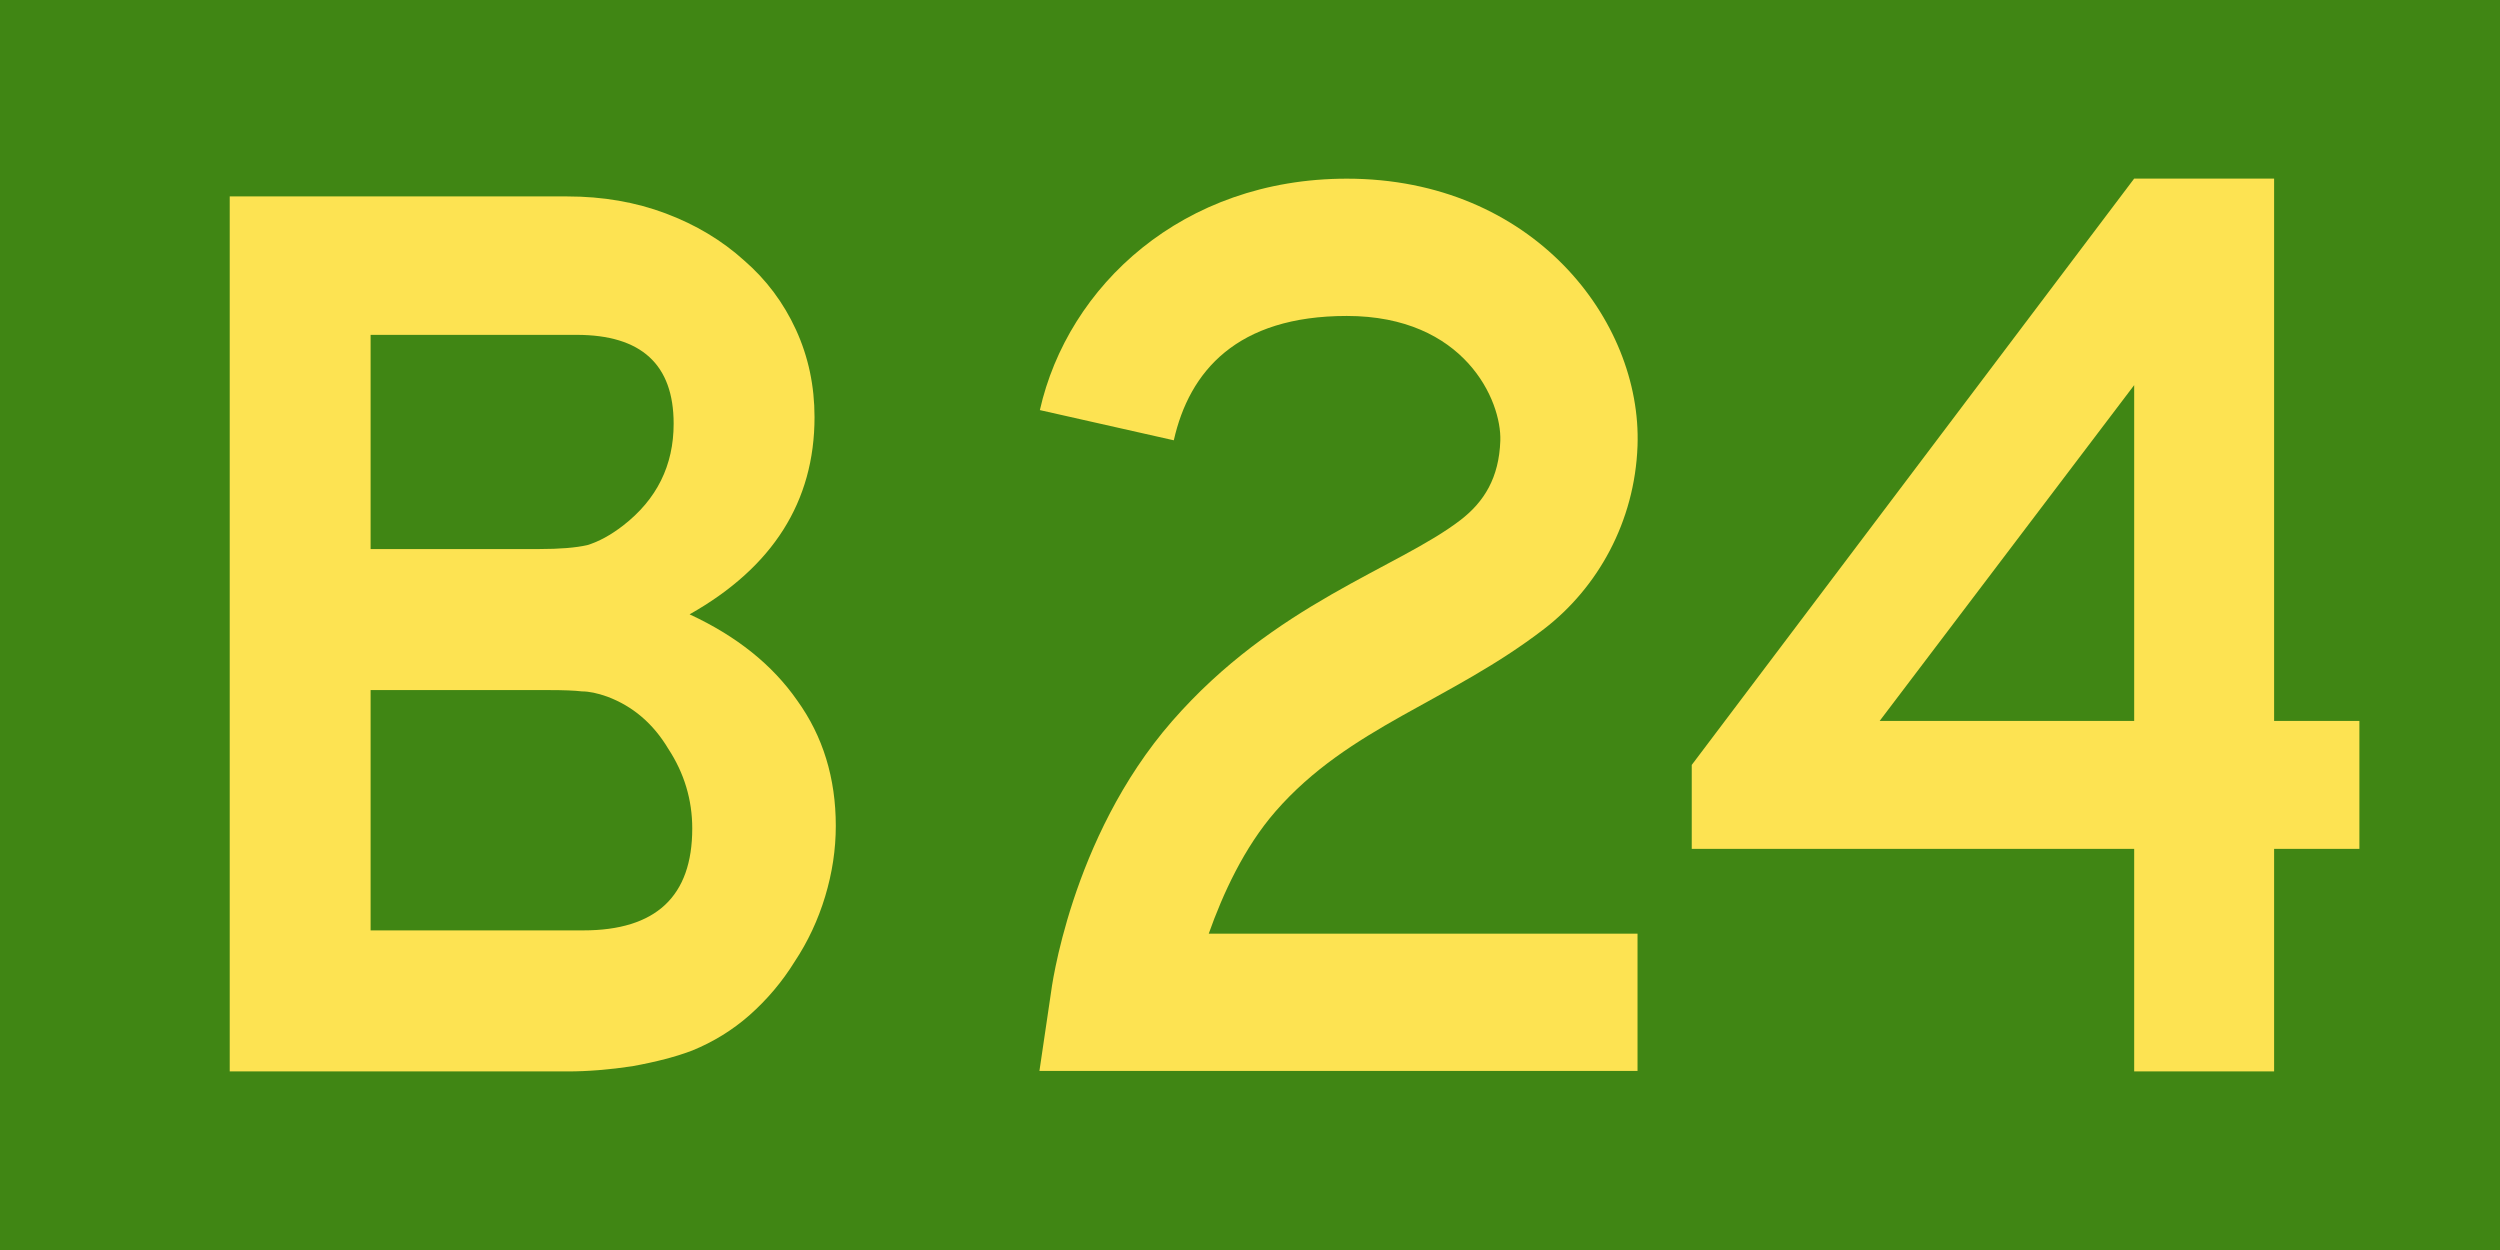
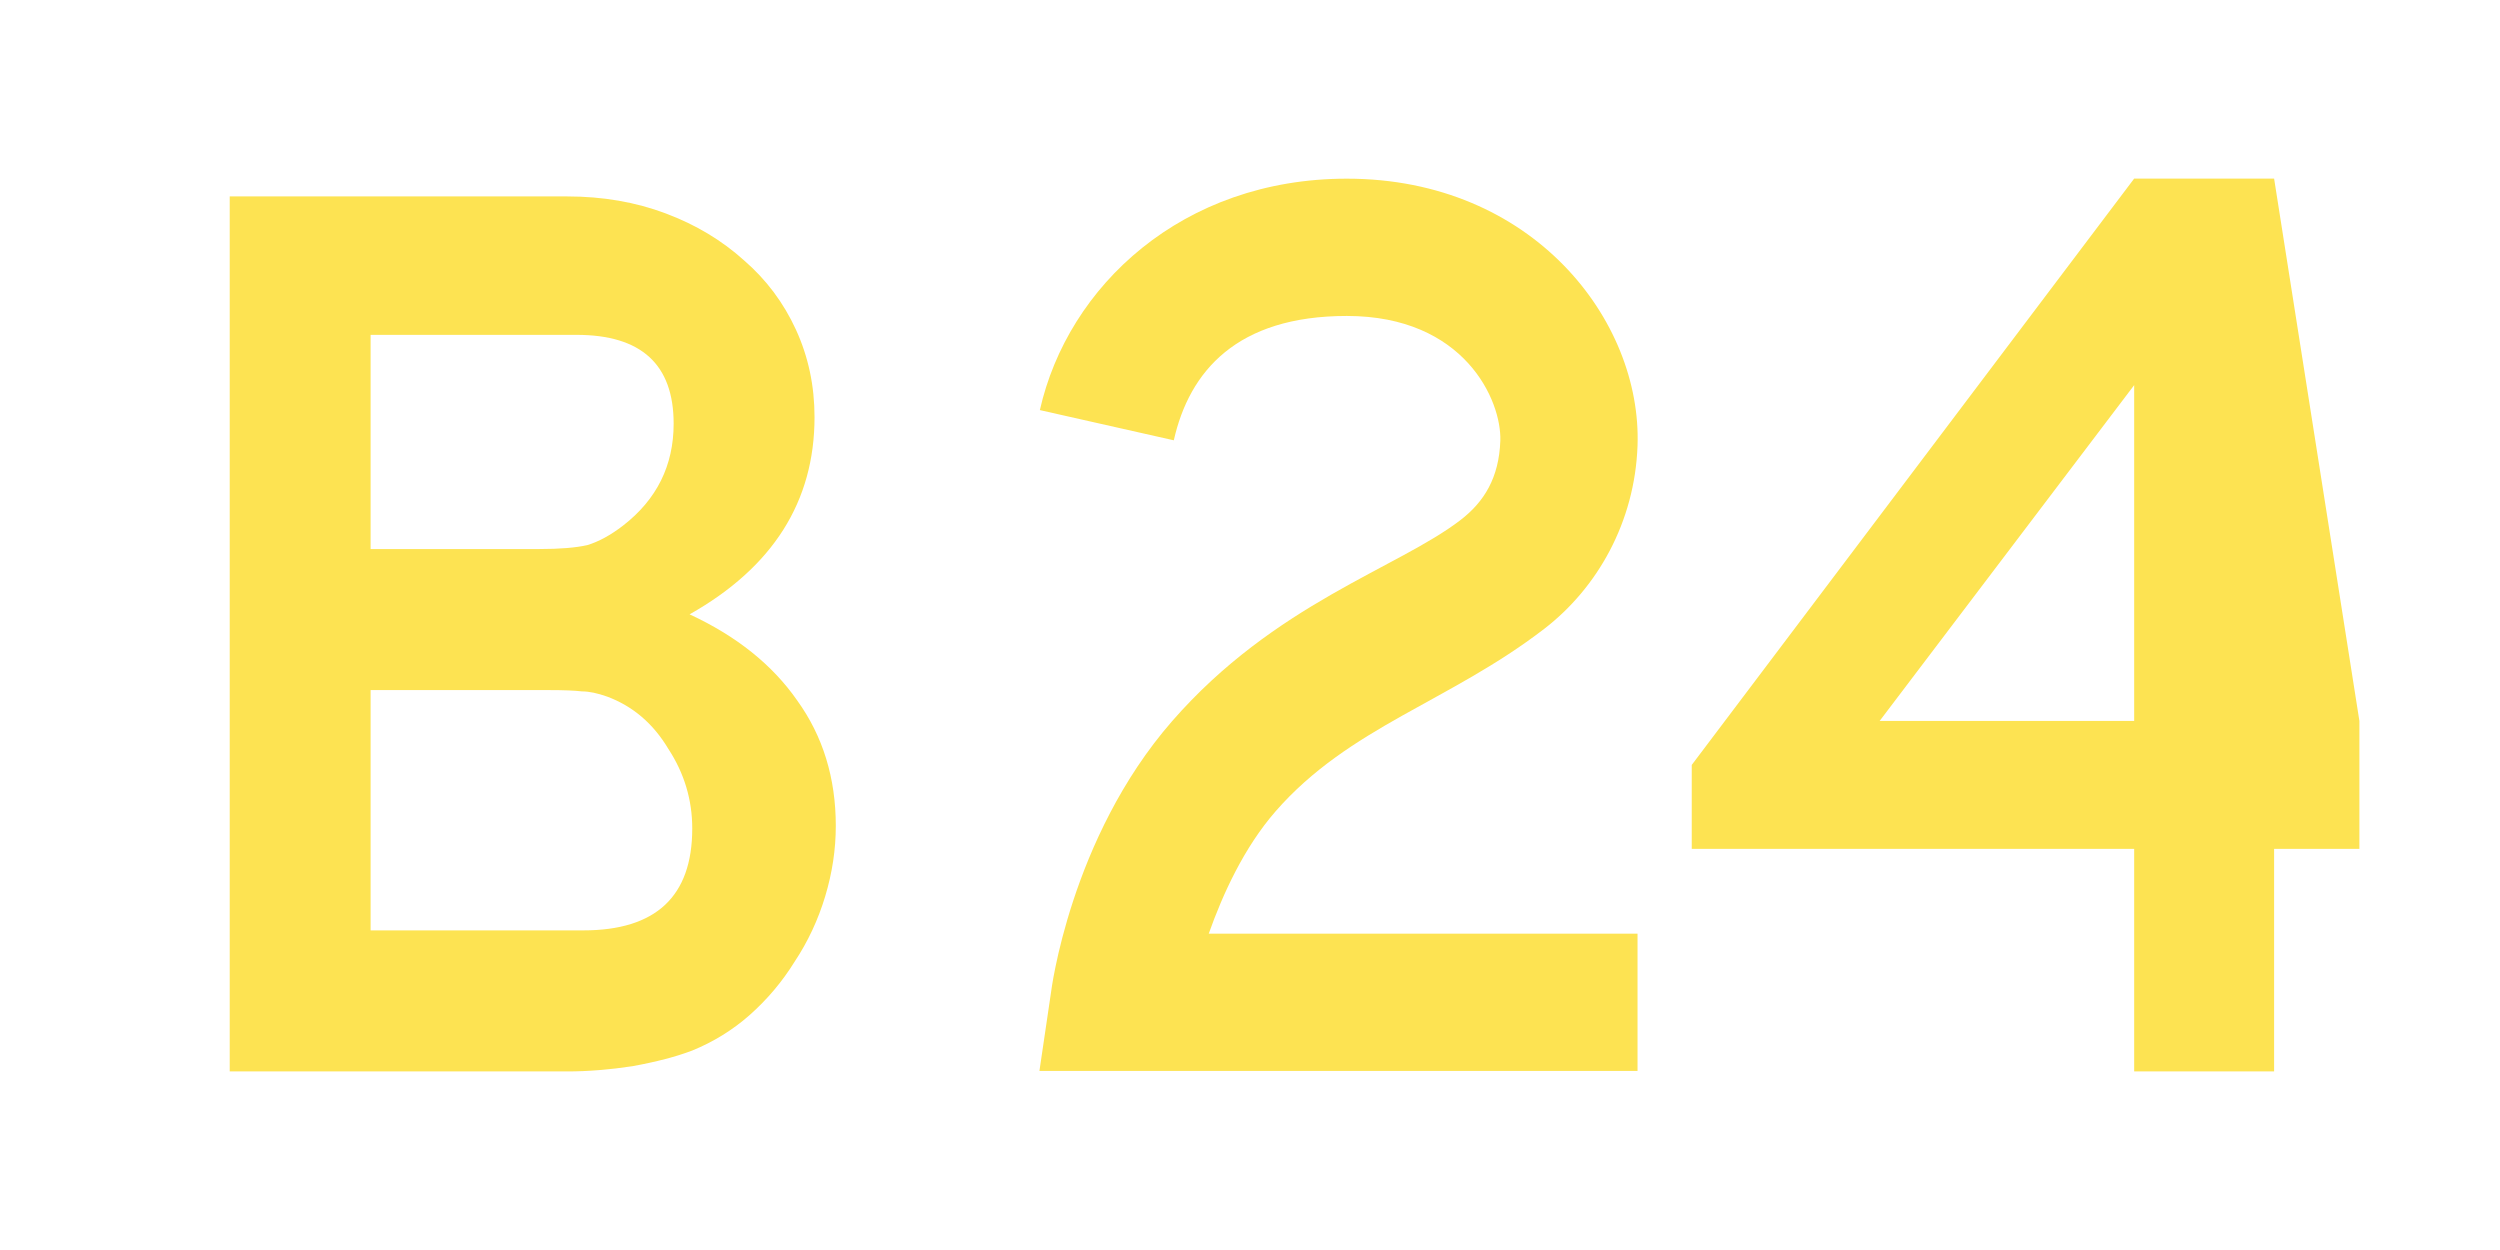
<svg xmlns="http://www.w3.org/2000/svg" version="1.0" width="700" height="350" id="svg2381" style="display:inline">
  <defs id="defs2383" />
  <g id="g7702">
-     <rect width="700" height="350" x="0" y="0" id="rect1328" style="fill:#408614" />
-   </g>
-   <path d="M 636.749,237.687 L 636.749,300 L 597.57,300 L 597.57,237.687 L 473.689,237.687 L 473.689,214.179 L 597.57,50 L 636.749,50 L 636.749,201.866 L 660.63,201.866 L 660.63,237.687 L 636.749,237.687 M 597.57,107.836 L 526.301,201.866 L 597.57,201.866 L 597.57,107.836" id="text1312" style="fill:#fde352" />
+     </g>
+   <path d="M 636.749,237.687 L 636.749,300 L 597.57,300 L 597.57,237.687 L 473.689,237.687 L 473.689,214.179 L 597.57,50 L 636.749,50 L 660.63,201.866 L 660.63,237.687 L 636.749,237.687 M 597.57,107.836 L 526.301,201.866 L 597.57,201.866 L 597.57,107.836" id="text1312" style="fill:#fde352" />
  <g id="layer3" style="display:none">
-     <rect width="40" height="350" x="0" y="1.5258789e-05" id="rect3379" style="fill:#fd0052;fill-opacity:1;display:inline" />
-     <rect width="40" height="350" x="660" y="0" id="rect3381" style="fill:#fd0052;fill-opacity:1;display:inline" />
    <rect width="700" height="50" x="0" y="300" id="rect3383" style="fill:#fd0052;fill-opacity:1;display:inline" />
    <rect width="700" height="50" x="0" y="0" id="rect3385" style="fill:#fd0052;fill-opacity:1;display:inline" />
  </g>
  <path d="M 234.023,231.254 C 234.023,237.836 233.03,244.418 231.046,251 C 229.06,257.583 226.207,263.677 222.486,269.284 C 219.012,274.891 214.794,279.888 209.833,284.276 C 205.118,288.421 199.785,291.712 193.83,294.149 C 189.364,295.856 183.782,297.319 177.083,298.537 C 170.632,299.513 164.554,300 158.848,300 L 64.321,300 L 64.321,55 L 158.848,55 C 168.772,55 177.952,56.585 186.387,59.754 C 194.823,62.923 202.141,67.311 208.344,72.918 C 214.546,78.282 219.385,84.742 222.858,92.299 C 226.331,99.857 228.068,108.023 228.068,116.799 C 228.068,140.446 216.407,158.851 193.086,172.015 C 206.235,178.11 216.283,186.155 223.23,196.15 C 230.425,206.145 234.023,217.846 234.023,231.254 M 188.62,118.627 C 188.62,102.05 179.564,93.762 161.453,93.761 L 103.769,93.761 L 103.769,153.731 L 151.033,153.731 C 156.738,153.732 161.204,153.366 164.43,152.635 C 167.655,151.659 171.004,149.831 174.478,147.149 C 183.906,139.836 188.62,130.328 188.62,118.627 M 193.83,231.985 C 193.83,223.94 191.597,216.505 187.132,209.679 C 182.913,202.61 177.207,197.734 170.013,195.052 C 167.283,194.077 164.926,193.59 162.942,193.59 C 160.957,193.346 157.856,193.224 153.638,193.224 L 103.77,193.224 L 103.77,260.508 L 163.314,260.508 C 183.658,260.508 193.83,251 193.83,231.985" id="path2399" style="fill:#fde352" />
  <g transform="matrix(0.565,0,0,0.565,-151.126,93.781)" id="Layer_2" style="display:inline">
    <path d="M 934.938,-77.438 C 853.472,-77.438 796.668,-24.239 782.812,37.25 L 849.188,52.219 C 856.882,18.074 880.357,-9.406 934.938,-9.406 C 993.268,-9.406 1011.714,32.516 1011,52.5 C 1010.349,70.733 1003.058,82.667 991.25,91.75 C 960.243,115.601 899.171,133.151 848.375,191.375 C 797.693,249.468 788.344,325.781 788.344,325.781 L 782.594,364.75 L 822,364.75 L 1079,364.75 L 1079,296.719 L 866.5,296.719 C 873.422,277.17 883.992,254.013 899.625,236.094 C 936.107,194.278 985.726,181.836 1032.719,145.688 C 1059.153,125.353 1077.651,92.705 1079,54.938 C 1081.222,-7.252 1027.061,-77.438 934.938,-77.438 z" id="text2387_3_" style="fill:#fde352;fill-opacity:1;stroke:none;stroke-width:68.032;stroke-opacity:1" />
  </g>
</svg>